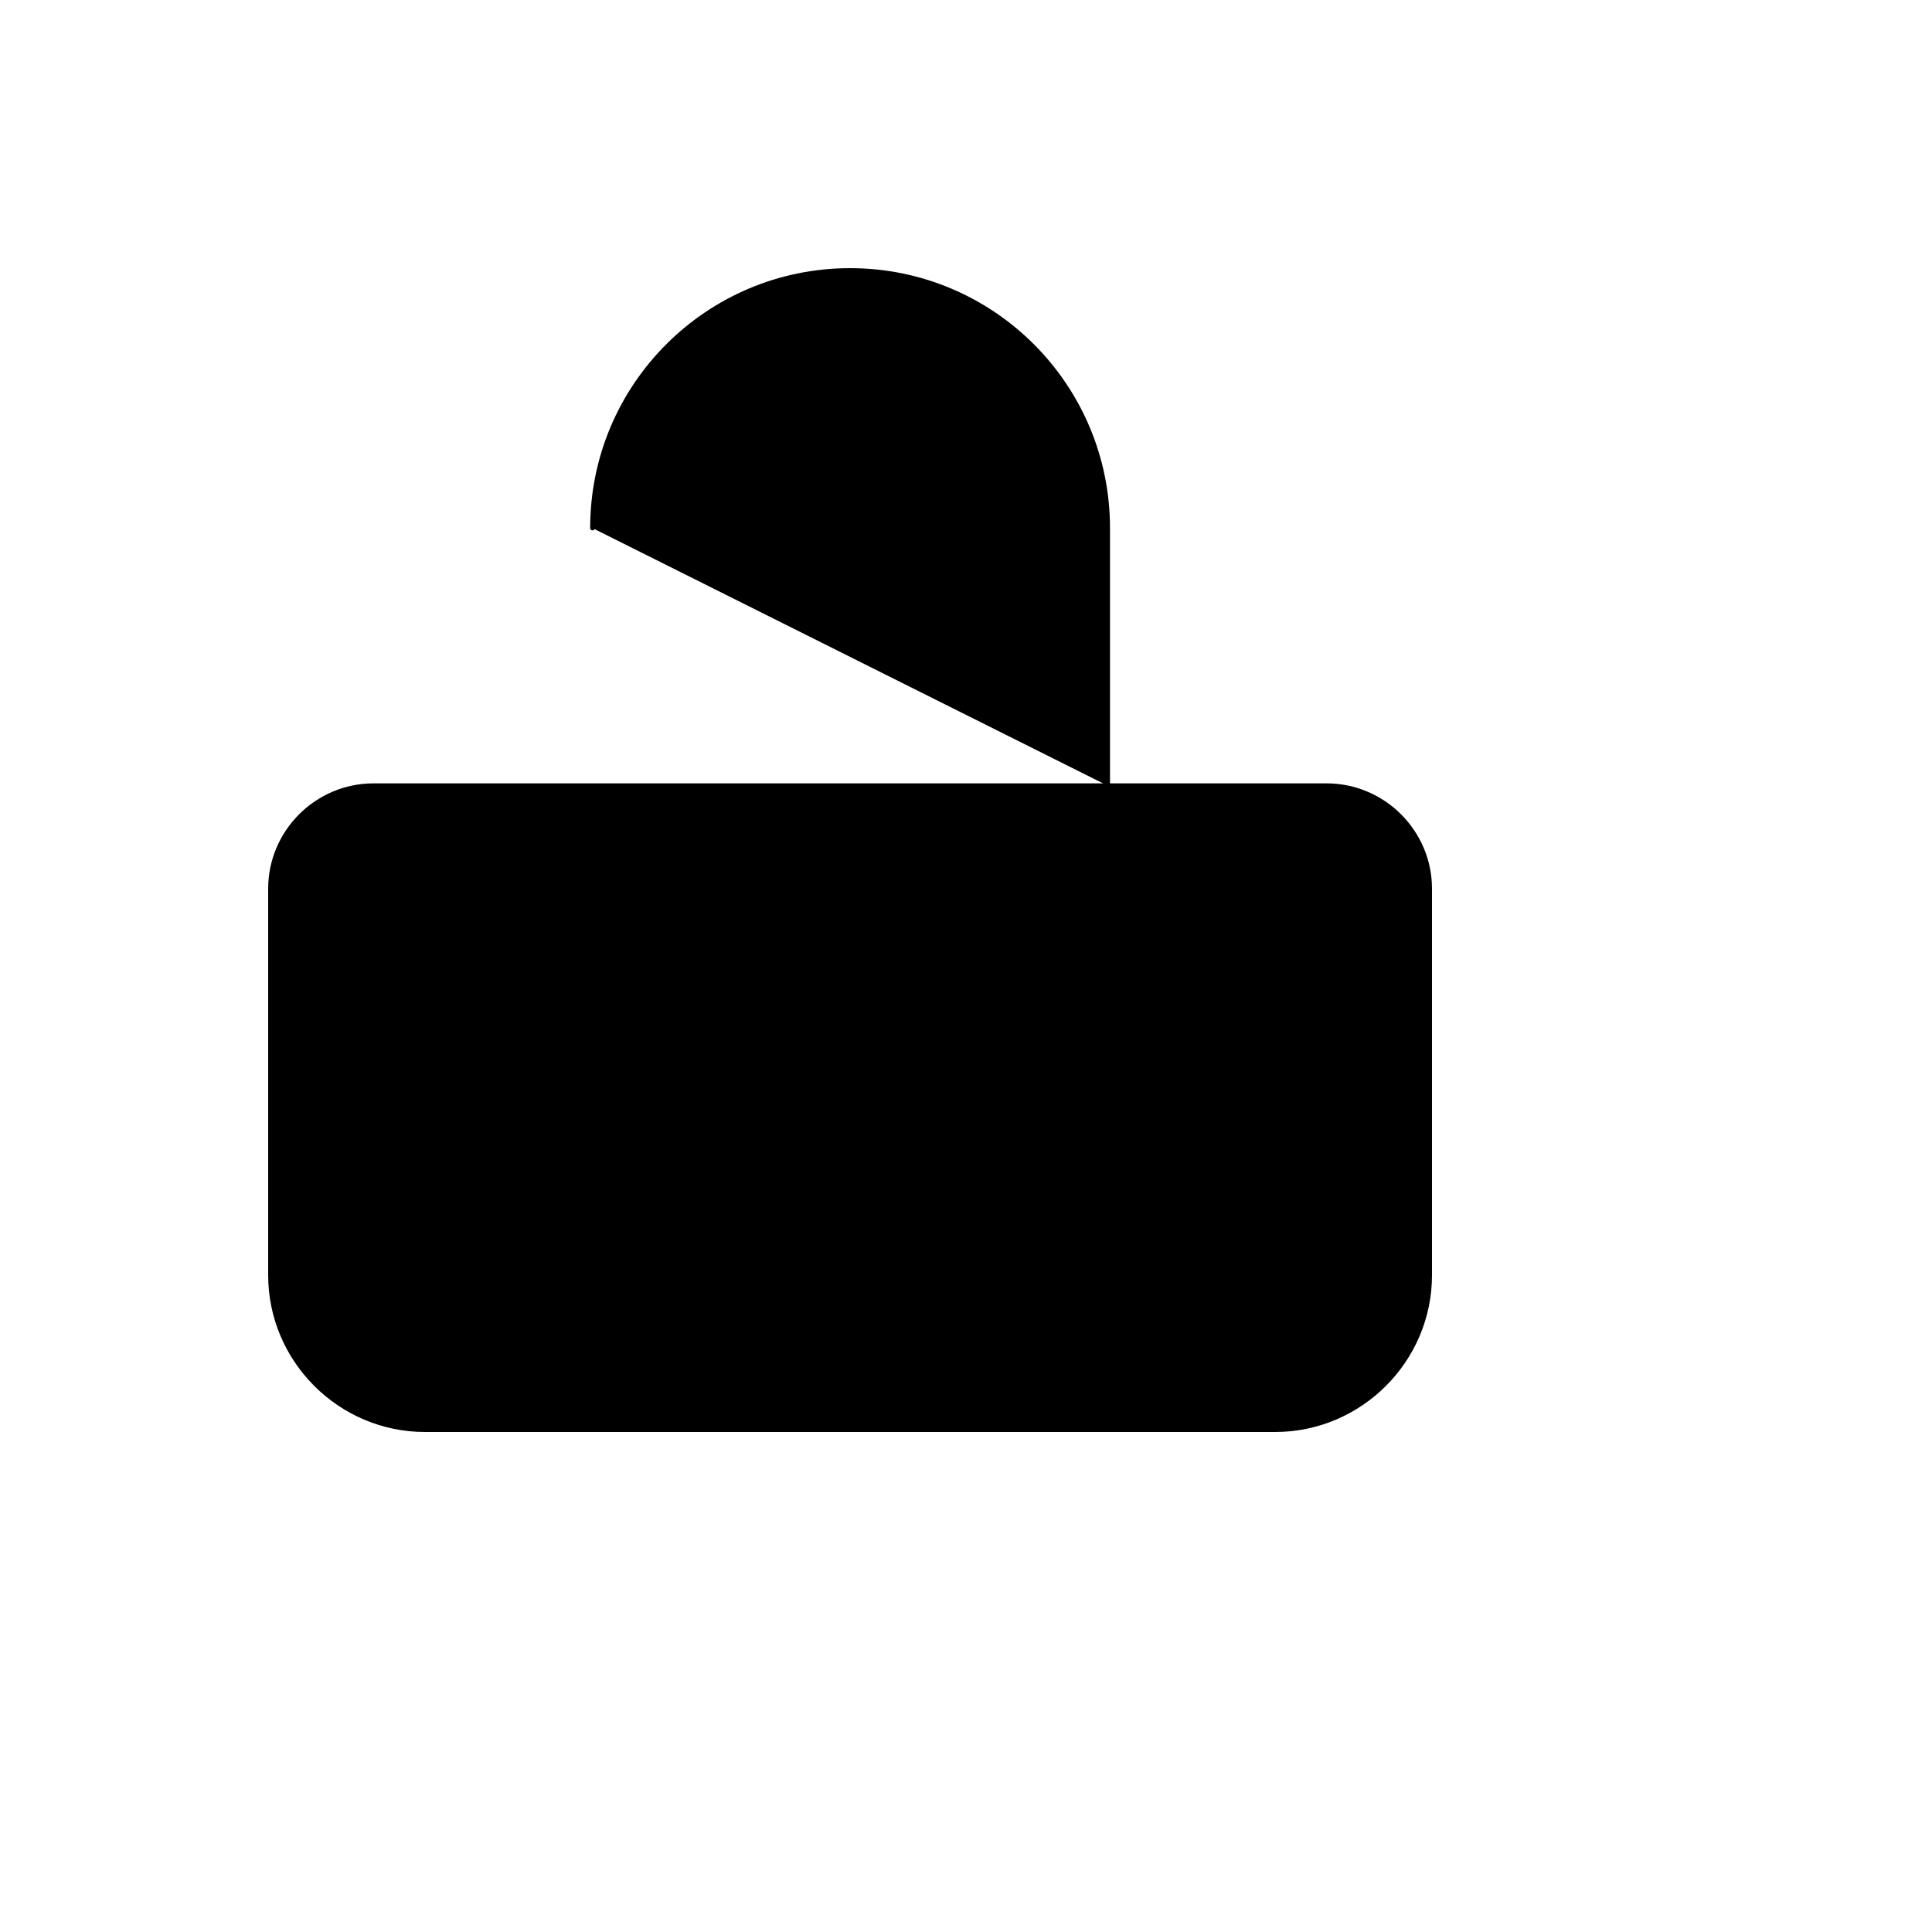
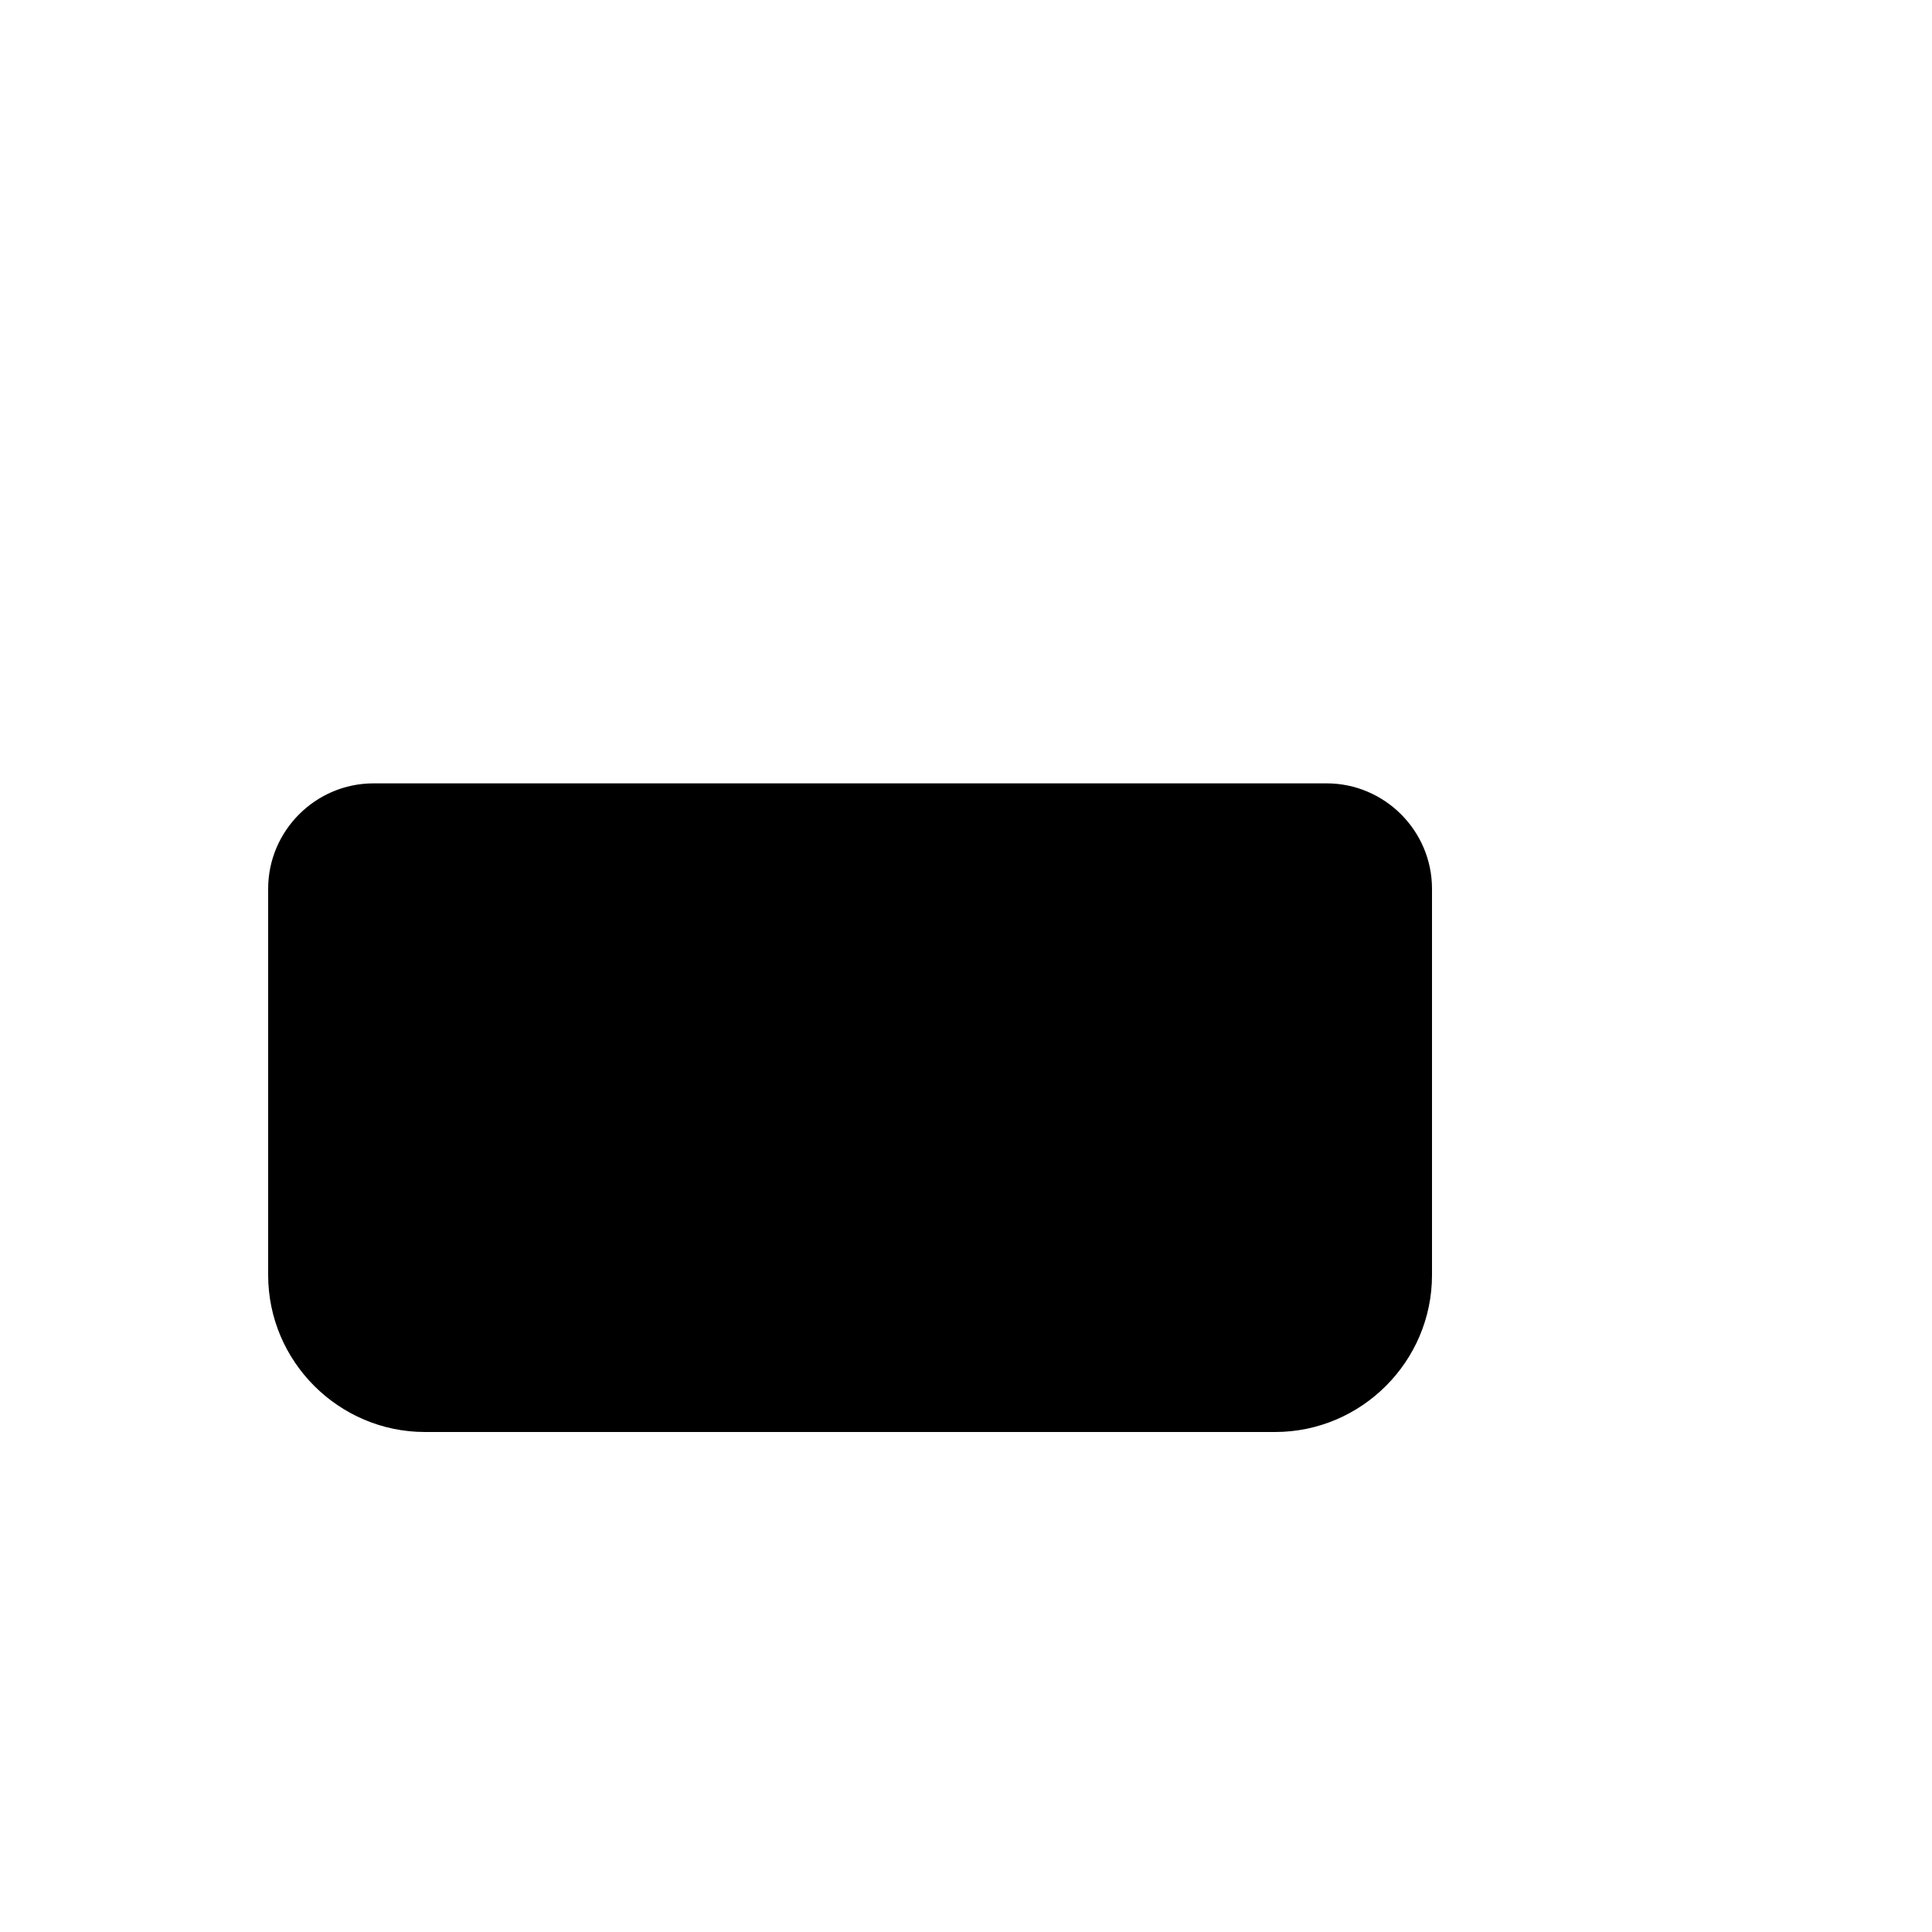
<svg xmlns="http://www.w3.org/2000/svg" version="1.1" width="100%" height="100%" id="svgWorkerArea" viewBox="-25 -25 625 625" style="background: white;">
  <defs id="defsdoc">
    <pattern id="patternBool" x="0" y="0" width="10" height="10" patternUnits="userSpaceOnUse" patternTransform="rotate(35)">
-       <circle cx="5" cy="5" r="4" style="stroke: none;fill: #ff000070;" />
-     </pattern>
+       </pattern>
  </defs>
  <g id="fileImp-874611934" class="cosito">
    <path id="pathImp-657928970" stroke="#000" stroke-miterlimit="10" stroke-width="1.5" class="grouped" d="M95.833 229.167C95.833 229.167 404.167 229.167 404.167 229.167 422.5 229.167 437.5 244.167 437.5 262.5 437.5 262.5 437.5 387.5 437.5 387.5 437.5 415 415 437.5 387.5 437.5 387.5 437.5 112.5 437.5 112.5 437.5 85 437.5 62.5 415 62.5 387.5 62.5 387.5 62.5 262.5 62.5 262.5 62.5 244.167 77.5 229.167 95.833 229.167 95.833 229.167 95.833 229.167 95.833 229.167" />
-     <path id="pathImp-875937016" stroke="#000" stroke-miterlimit="10" stroke-width="1.5" class="grouped" d="M250 354.167C266.038 354.167 276.06 336.806 268.042 322.917 264.321 316.471 257.444 312.5 250 312.5 233.963 312.5 223.94 329.86 231.958 343.75 235.679 350.196 242.556 354.167 250 354.167 250 354.167 250 354.167 250 354.167" />
-     <path id="pathImp-578699929" stroke="#000" stroke-linecap="round" stroke-miterlimit="10" stroke-width="1.5" class="grouped" d="M166.667 145.833C166.667 99.792 203.958 62.5 250 62.5 296.042 62.5 333.333 99.792 333.333 145.833 333.333 145.833 333.333 229.167 333.333 229.167" />
  </g>
</svg>